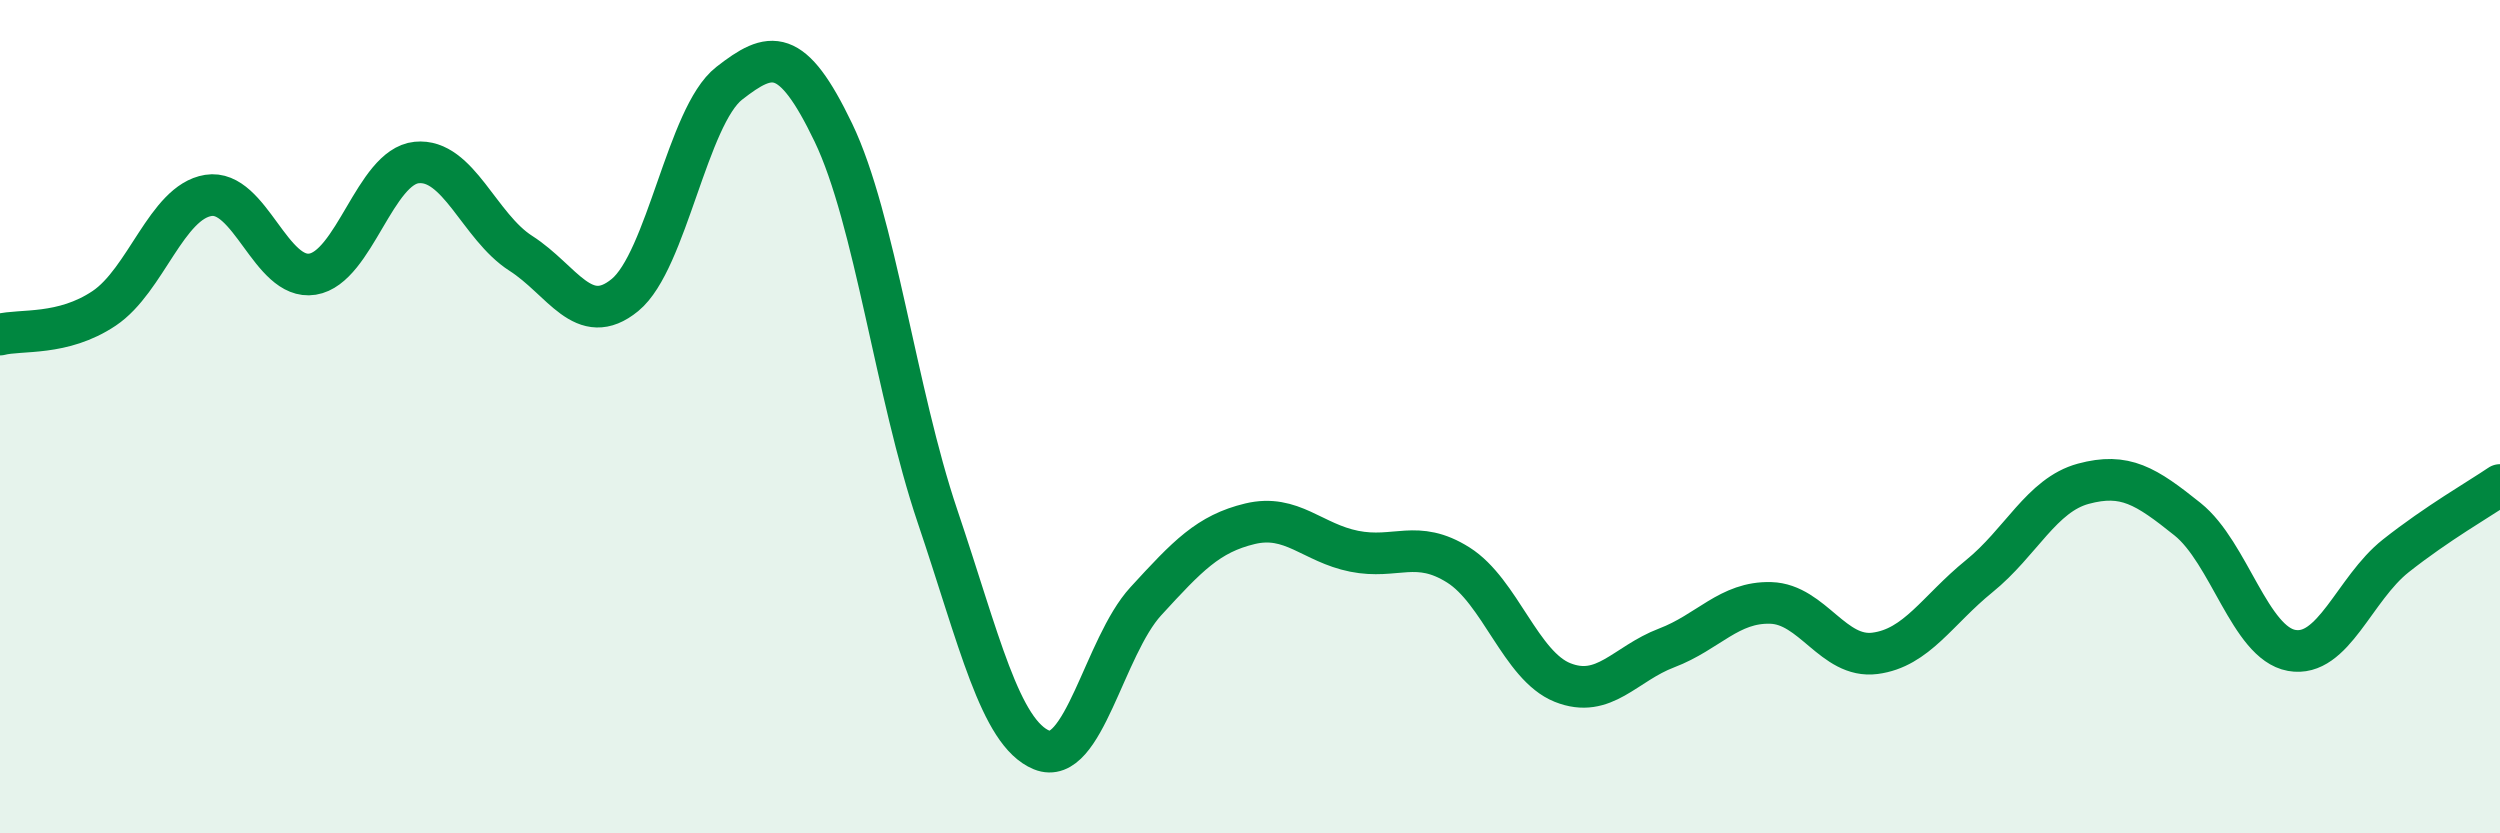
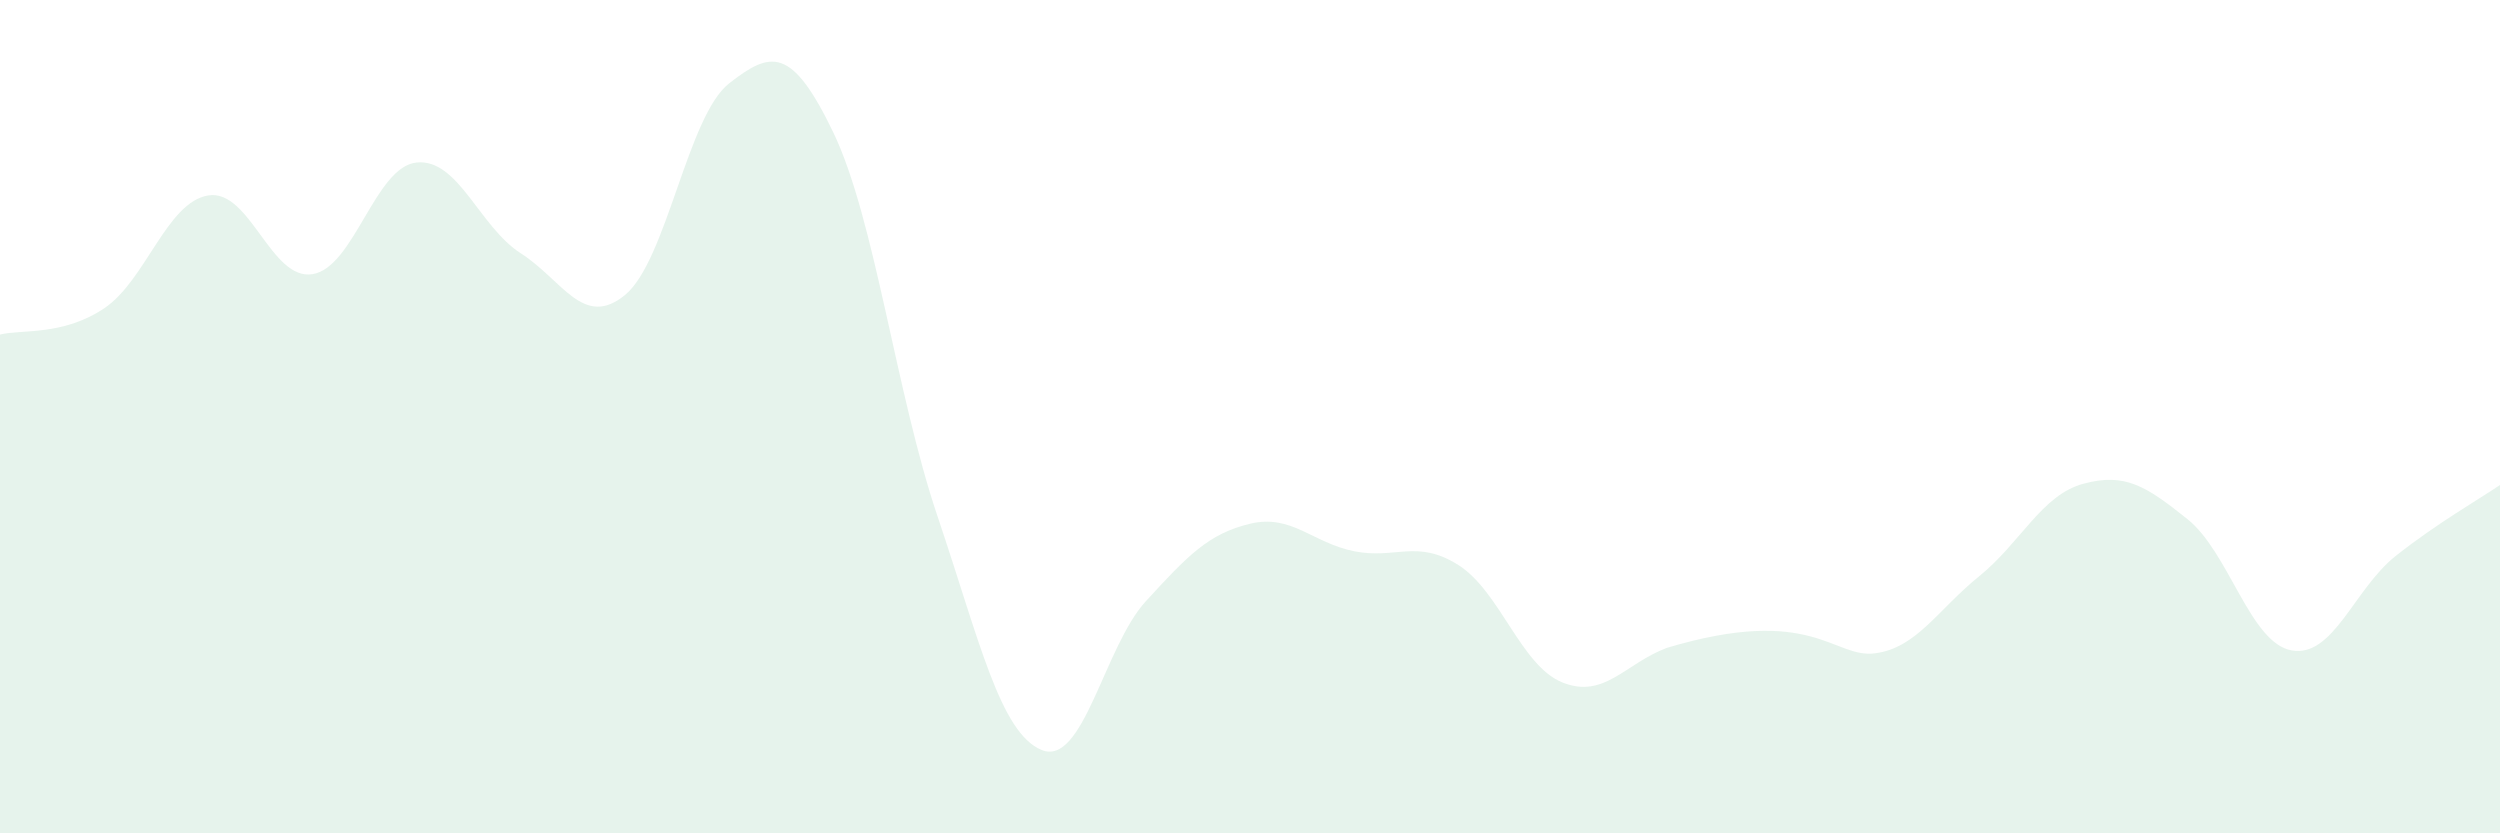
<svg xmlns="http://www.w3.org/2000/svg" width="60" height="20" viewBox="0 0 60 20">
-   <path d="M 0,8.03 C 0.5,7.9 1.5,8.07 2.5,7.4 C 3.5,6.73 4,4.85 5,4.69 C 6,4.53 6.5,6.74 7.5,6.58 C 8.5,6.42 9,4 10,3.9 C 11,3.8 11.5,5.44 12.5,6.08 C 13.5,6.72 14,7.9 15,7.08 C 16,6.26 16.5,2.78 17.5,2 C 18.5,1.22 19,1.1 20,3.18 C 21,5.26 21.5,9.43 22.5,12.39 C 23.5,15.35 24,17.59 25,18 C 26,18.41 26.5,15.52 27.5,14.43 C 28.5,13.34 29,12.81 30,12.57 C 31,12.33 31.5,13.03 32.5,13.23 C 33.5,13.43 34,12.93 35,13.56 C 36,14.19 36.5,15.98 37.5,16.38 C 38.5,16.78 39,15.93 40,15.55 C 41,15.17 41.5,14.44 42.5,14.47 C 43.5,14.5 44,15.81 45,15.68 C 46,15.55 46.5,14.64 47.5,13.83 C 48.5,13.02 49,11.88 50,11.61 C 51,11.34 51.5,11.66 52.5,12.46 C 53.5,13.26 54,15.43 55,15.61 C 56,15.79 56.5,14.13 57.5,13.34 C 58.5,12.55 59.5,11.98 60,11.64L60 20L0 20Z" fill="#008740" opacity="0.1" stroke-linecap="round" stroke-linejoin="round" />
-   <path d="M 0,8.03 C 0.5,7.9 1.5,8.07 2.5,7.4 C 3.5,6.73 4,4.85 5,4.69 C 6,4.53 6.5,6.74 7.5,6.58 C 8.5,6.42 9,4 10,3.9 C 11,3.8 11.5,5.44 12.5,6.08 C 13.5,6.72 14,7.9 15,7.08 C 16,6.26 16.5,2.78 17.5,2 C 18.5,1.22 19,1.1 20,3.18 C 21,5.26 21.5,9.43 22.5,12.39 C 23.5,15.35 24,17.59 25,18 C 26,18.41 26.5,15.52 27.5,14.43 C 28.5,13.34 29,12.81 30,12.57 C 31,12.33 31.5,13.03 32.5,13.23 C 33.5,13.43 34,12.93 35,13.56 C 36,14.19 36.5,15.98 37.5,16.38 C 38.5,16.78 39,15.93 40,15.55 C 41,15.17 41.5,14.44 42.5,14.47 C 43.5,14.5 44,15.81 45,15.68 C 46,15.55 46.5,14.64 47.5,13.83 C 48.5,13.02 49,11.88 50,11.61 C 51,11.34 51.5,11.66 52.5,12.46 C 53.5,13.26 54,15.43 55,15.61 C 56,15.79 56.5,14.13 57.5,13.34 C 58.5,12.55 59.5,11.98 60,11.64" stroke="#008740" stroke-width="1" fill="none" stroke-linecap="round" stroke-linejoin="round" />
+   <path d="M 0,8.03 C 0.5,7.9 1.5,8.07 2.5,7.4 C 3.5,6.73 4,4.85 5,4.69 C 6,4.53 6.5,6.74 7.5,6.58 C 8.5,6.42 9,4 10,3.9 C 11,3.8 11.5,5.44 12.5,6.08 C 13.5,6.72 14,7.9 15,7.08 C 16,6.26 16.5,2.78 17.5,2 C 18.5,1.22 19,1.1 20,3.18 C 21,5.26 21.5,9.43 22.5,12.39 C 23.5,15.35 24,17.59 25,18 C 26,18.41 26.5,15.52 27.5,14.43 C 28.5,13.34 29,12.81 30,12.57 C 31,12.33 31.5,13.03 32.5,13.23 C 33.5,13.43 34,12.93 35,13.56 C 36,14.19 36.5,15.98 37.5,16.38 C 38.5,16.78 39,15.93 40,15.55 C 43.5,14.5 44,15.81 45,15.68 C 46,15.55 46.5,14.64 47.5,13.83 C 48.5,13.02 49,11.88 50,11.61 C 51,11.34 51.5,11.66 52.5,12.46 C 53.5,13.26 54,15.43 55,15.61 C 56,15.79 56.5,14.13 57.5,13.34 C 58.5,12.55 59.5,11.98 60,11.64L60 20L0 20Z" fill="#008740" opacity="0.1" stroke-linecap="round" stroke-linejoin="round" />
</svg>